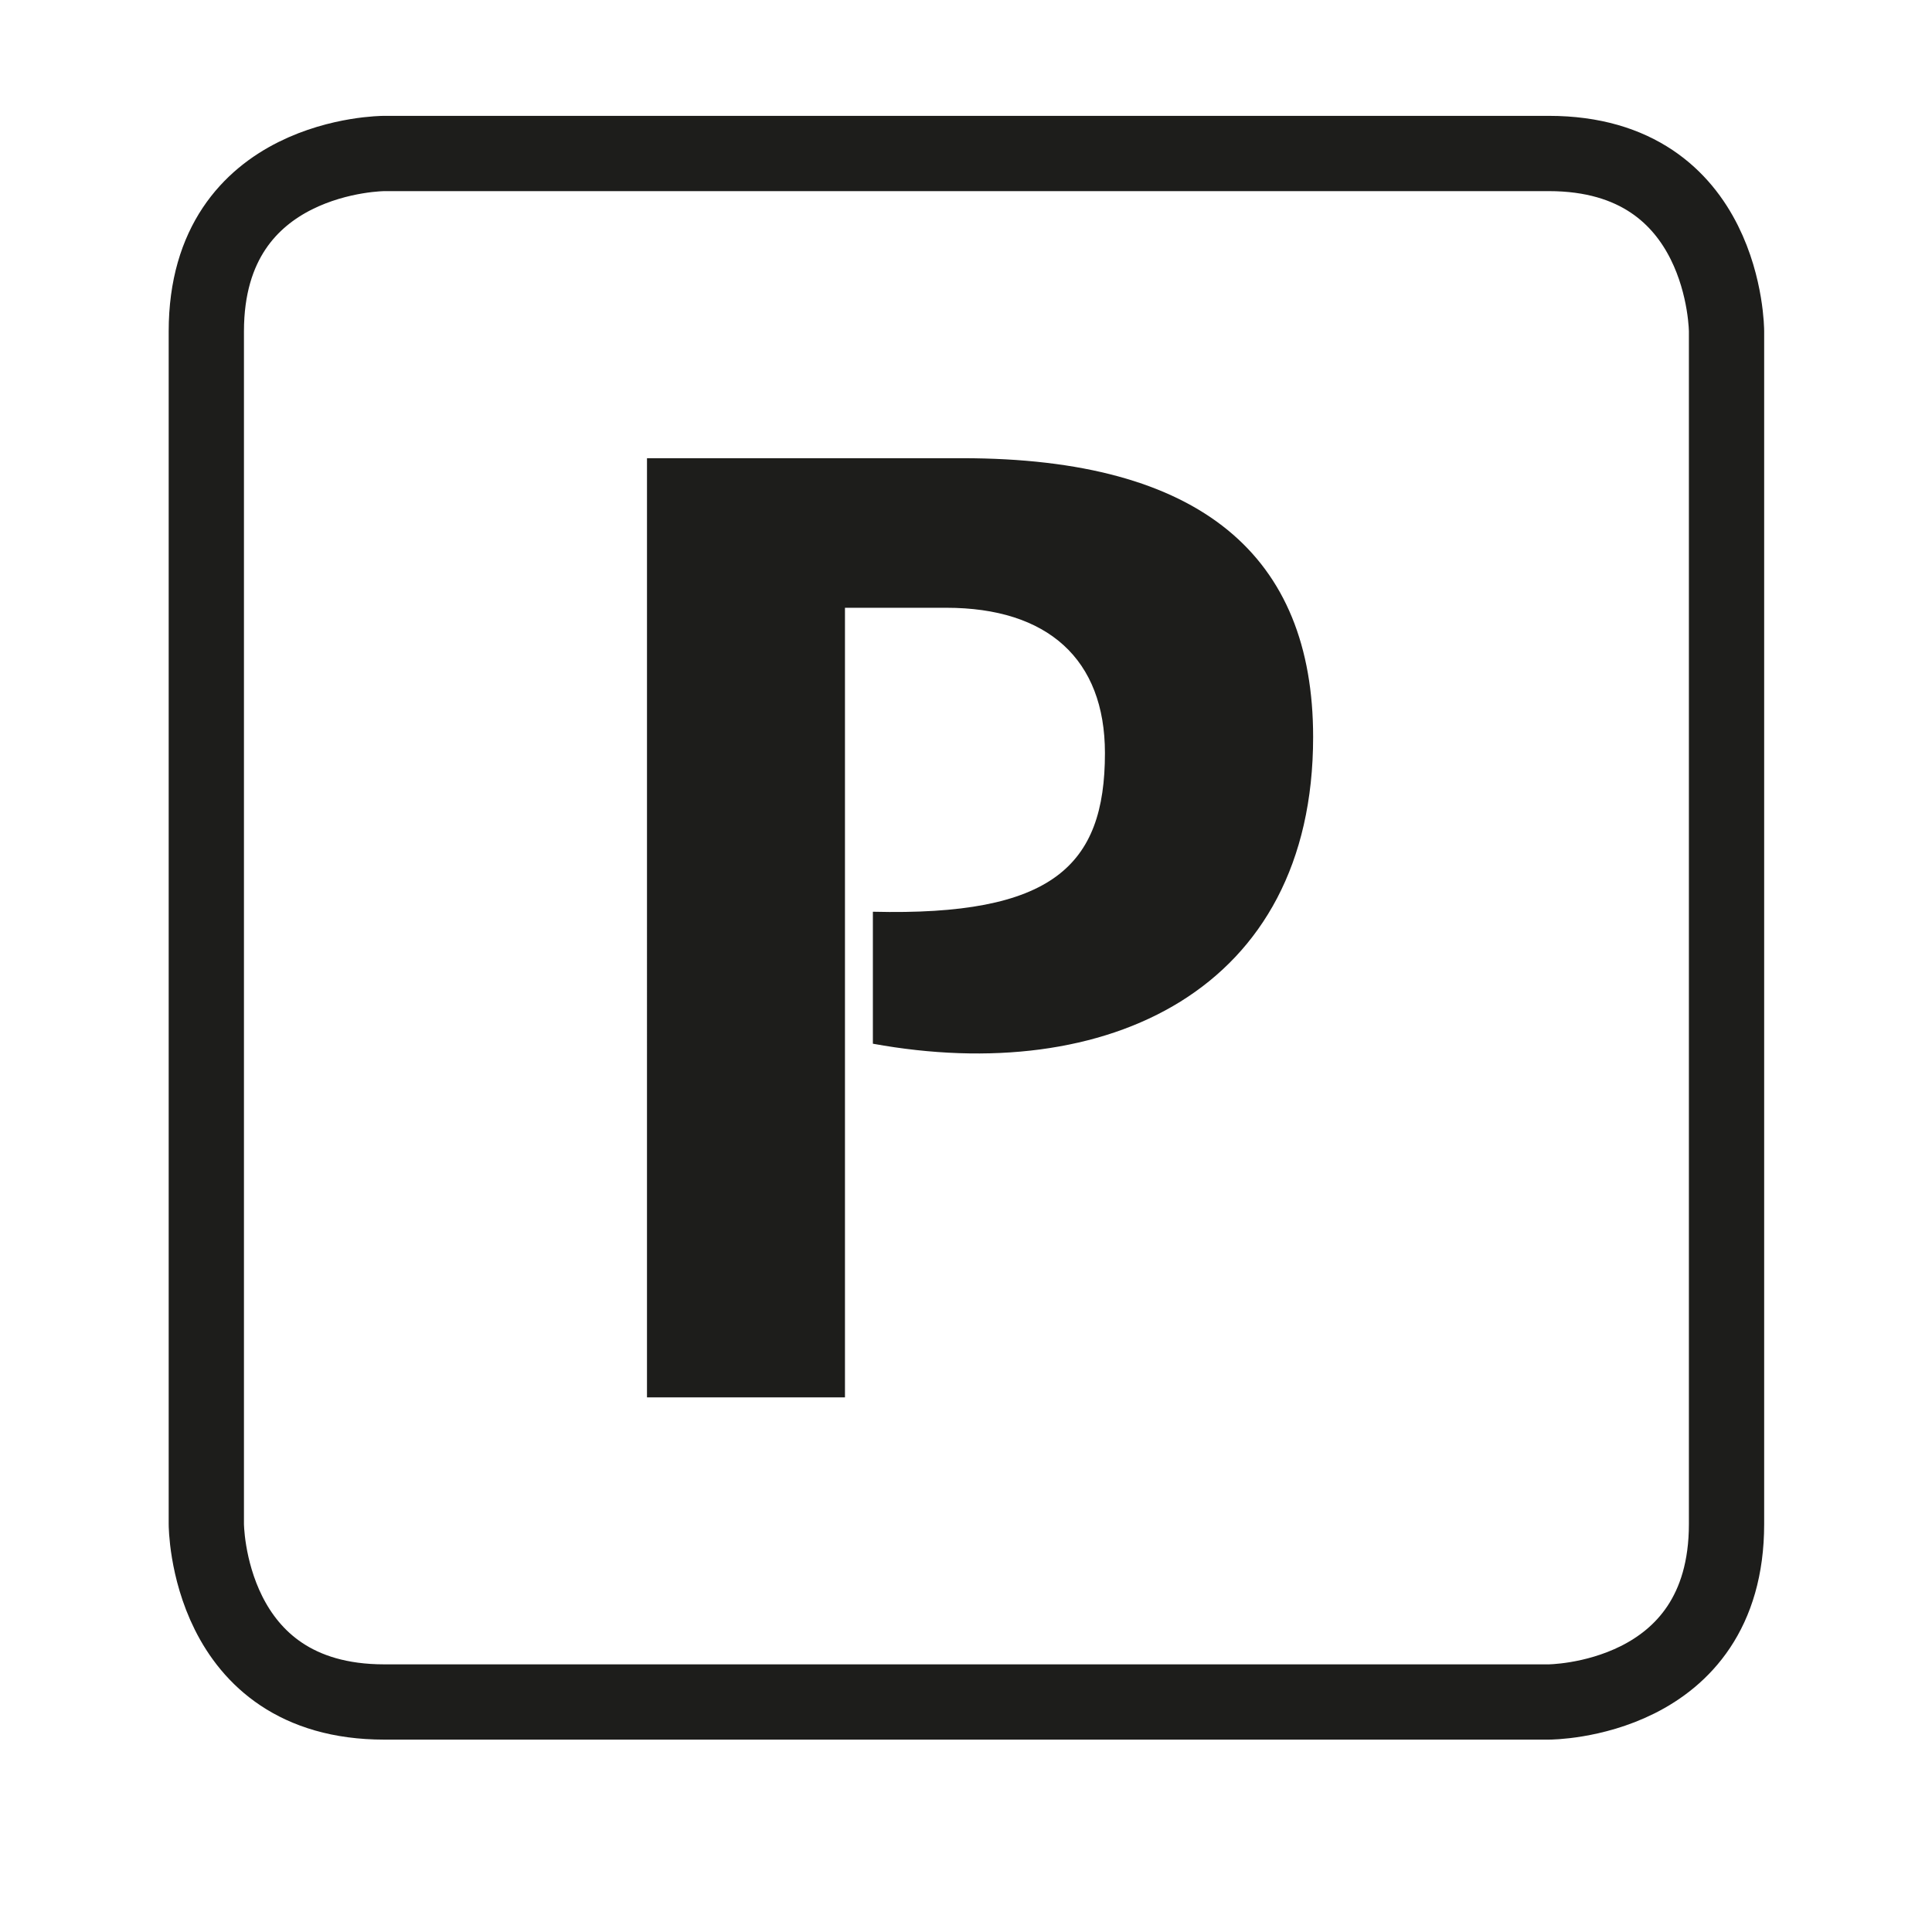
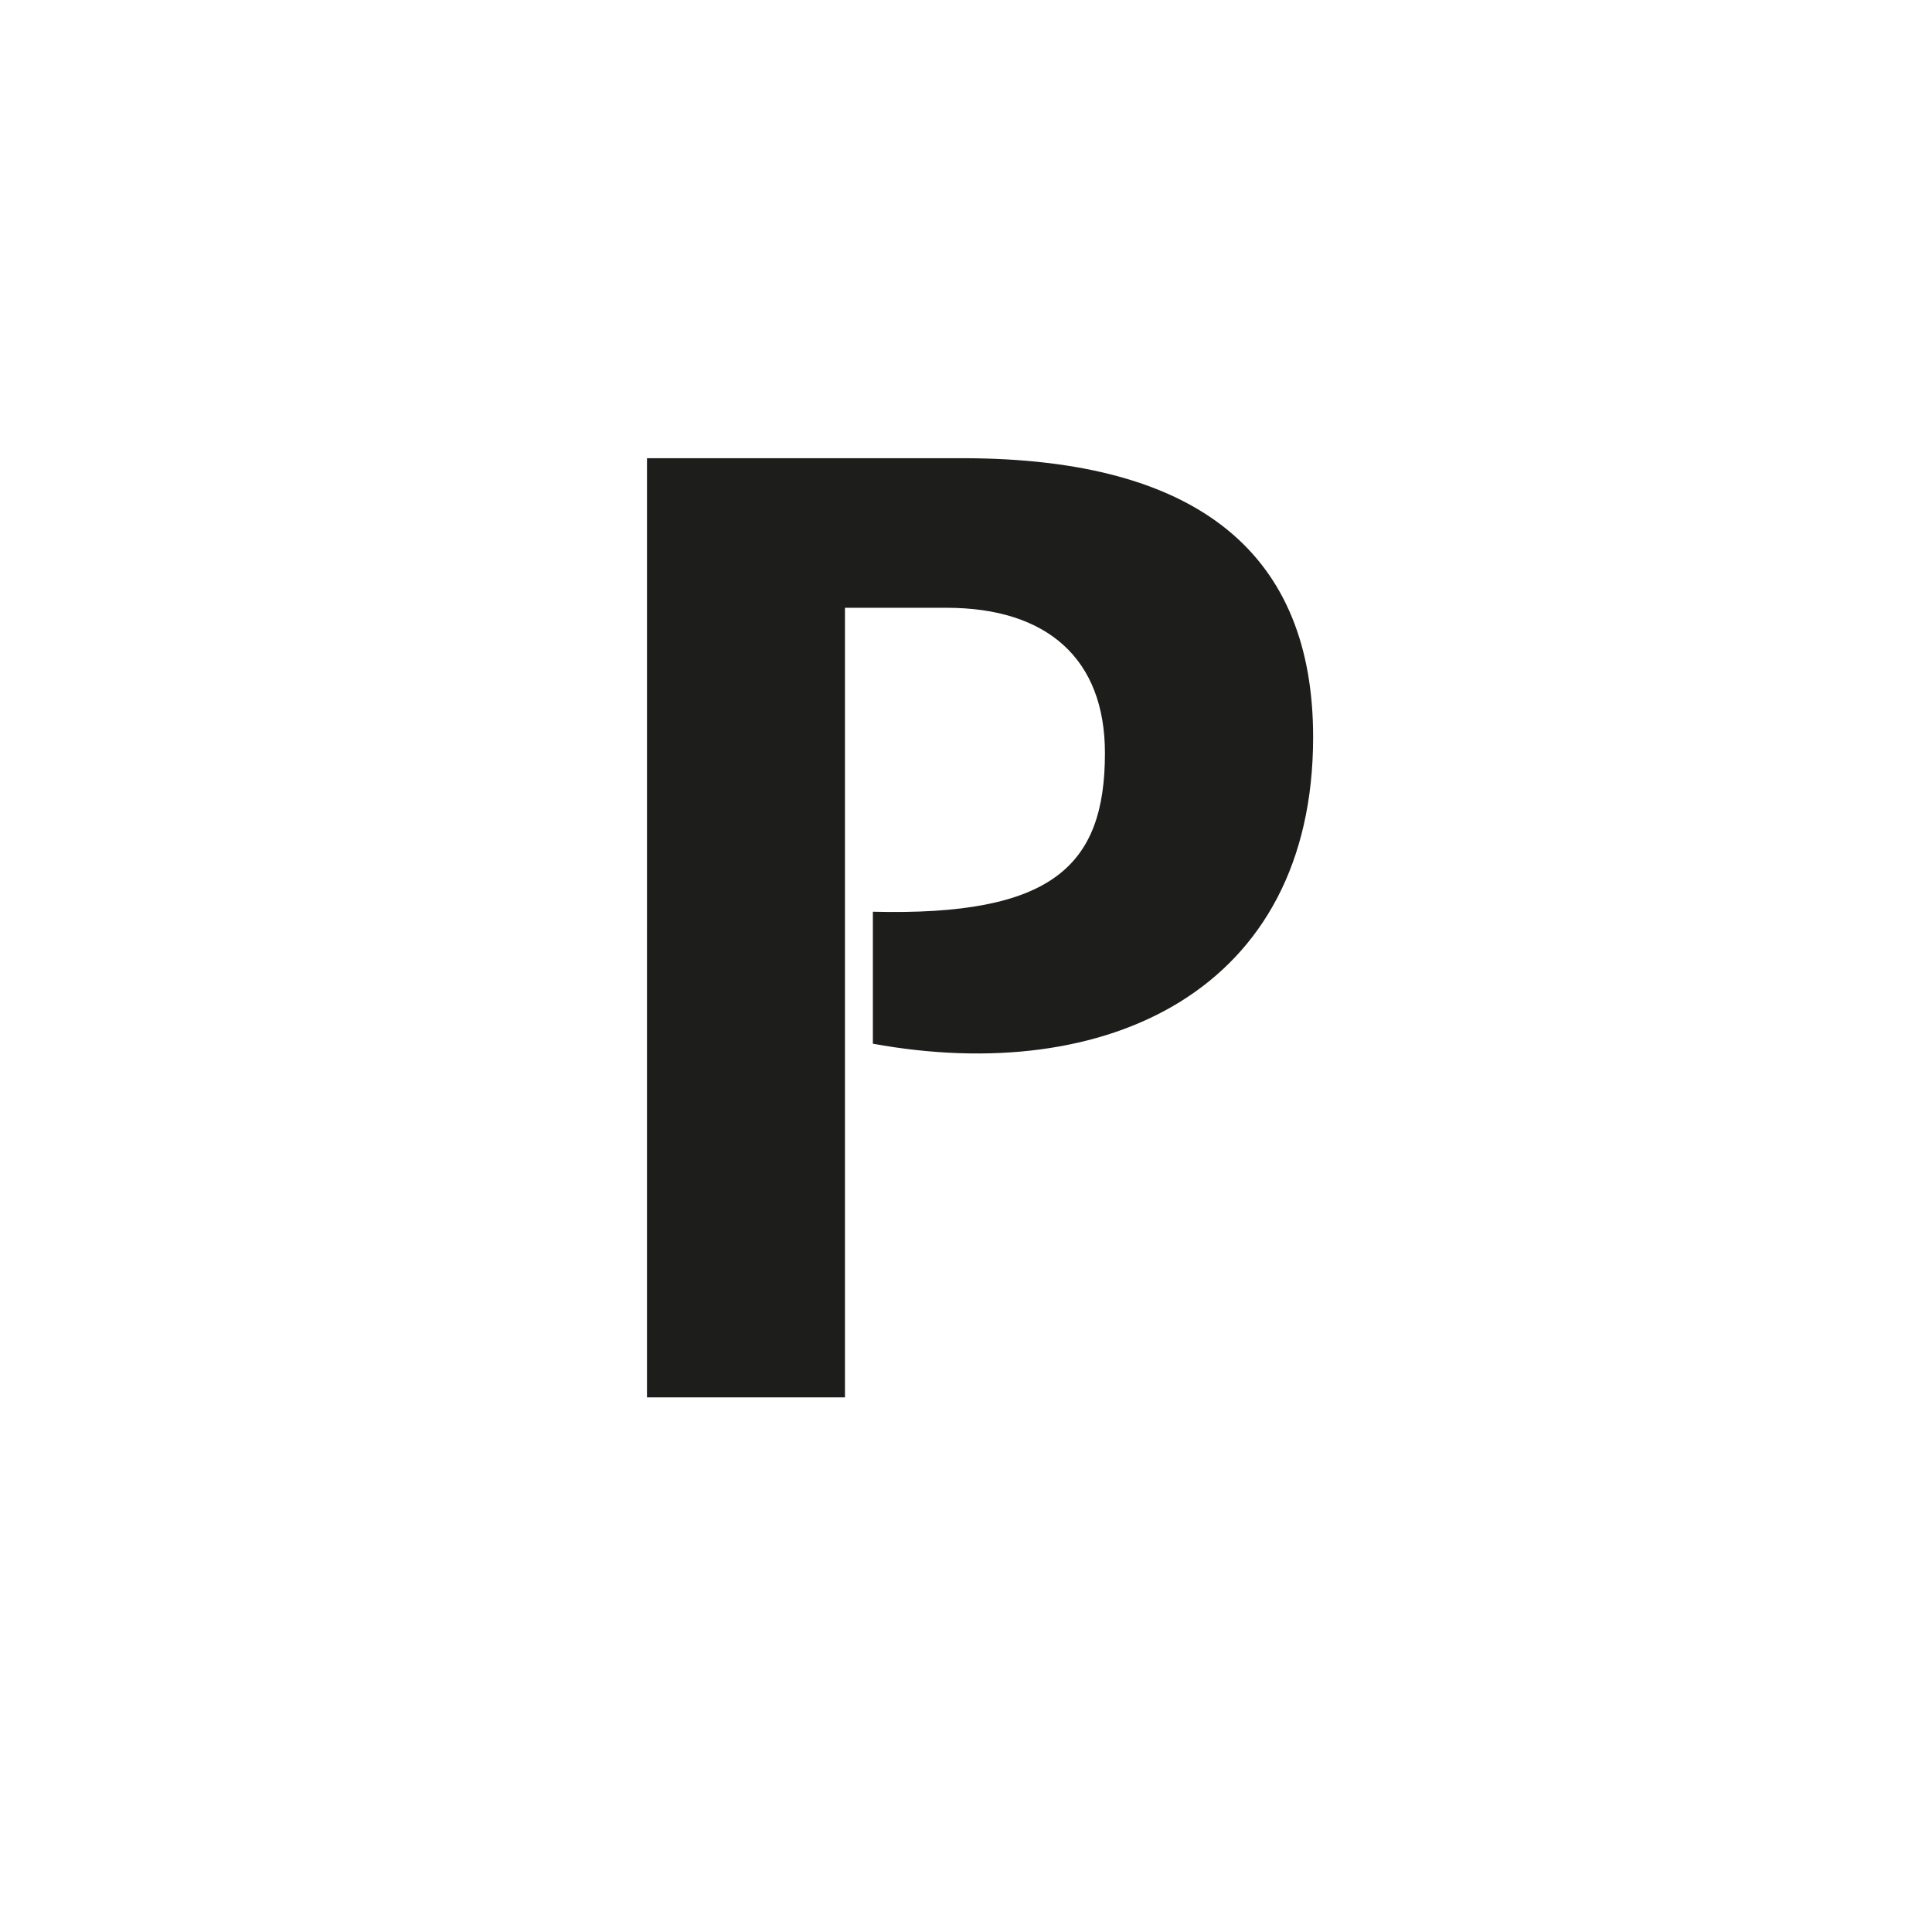
<svg xmlns="http://www.w3.org/2000/svg" version="1.1" id="Calque_1" x="0px" y="0px" width="512px" height="512px" viewBox="0 0 512 512" enable-background="new 0 0 512 512" xml:space="preserve">
-   <path fill="none" stroke="#1D1D1B" stroke-width="19.947" d="M101.812,40.677c0,0-47.135,0-47.135,47.146v316.068  c0,0,0,47.153,47.135,47.153h308.633c0,0,47.104,0,47.104-47.153V87.821c0,0,0-47.145-47.104-47.145L101.812,40.677L101.812,40.677z  " />
  <path fill="#1D1D1B" d="M171.457,370.322h52.467V161.066h26.857c26.848,0,42.039,13.615,42.039,38.516  c0,29.986-14.01,43.209-61.498,42.038v34.975c61.871,11.265,116.67-13.979,116.67-81.282c0-47.853-29.533-73.884-92.941-73.884  h-83.594V370.322z" />
</svg>